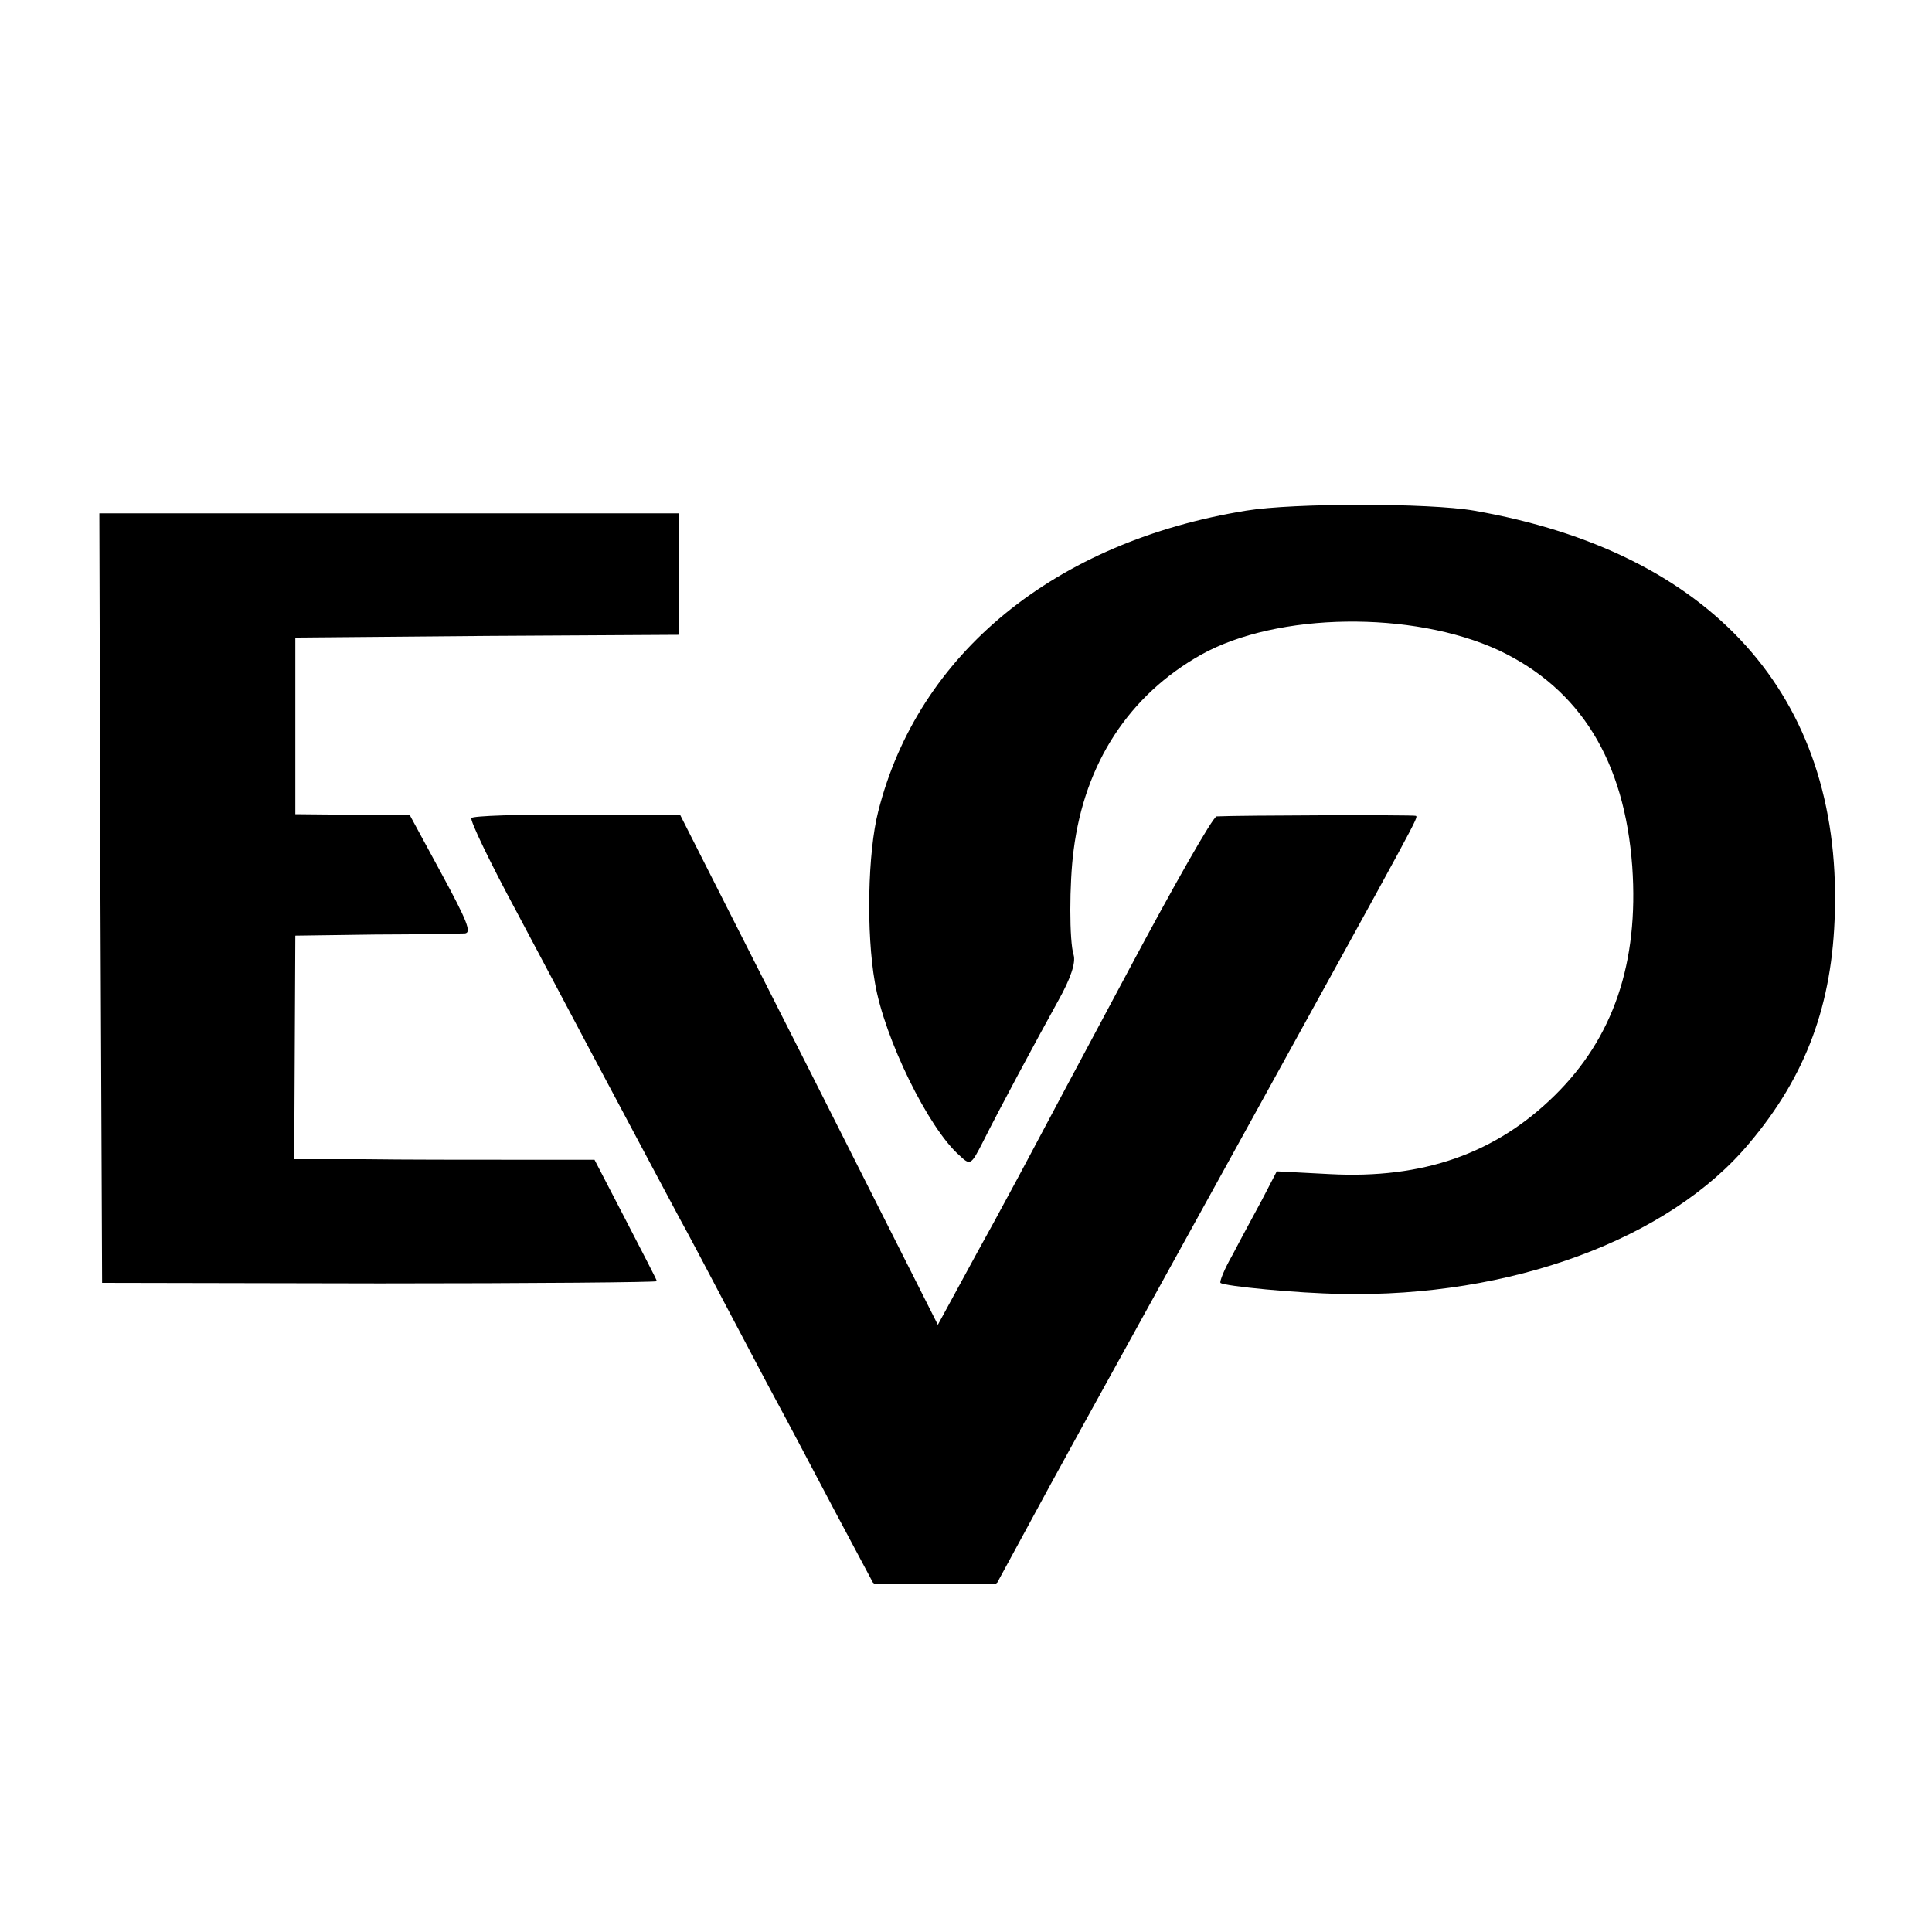
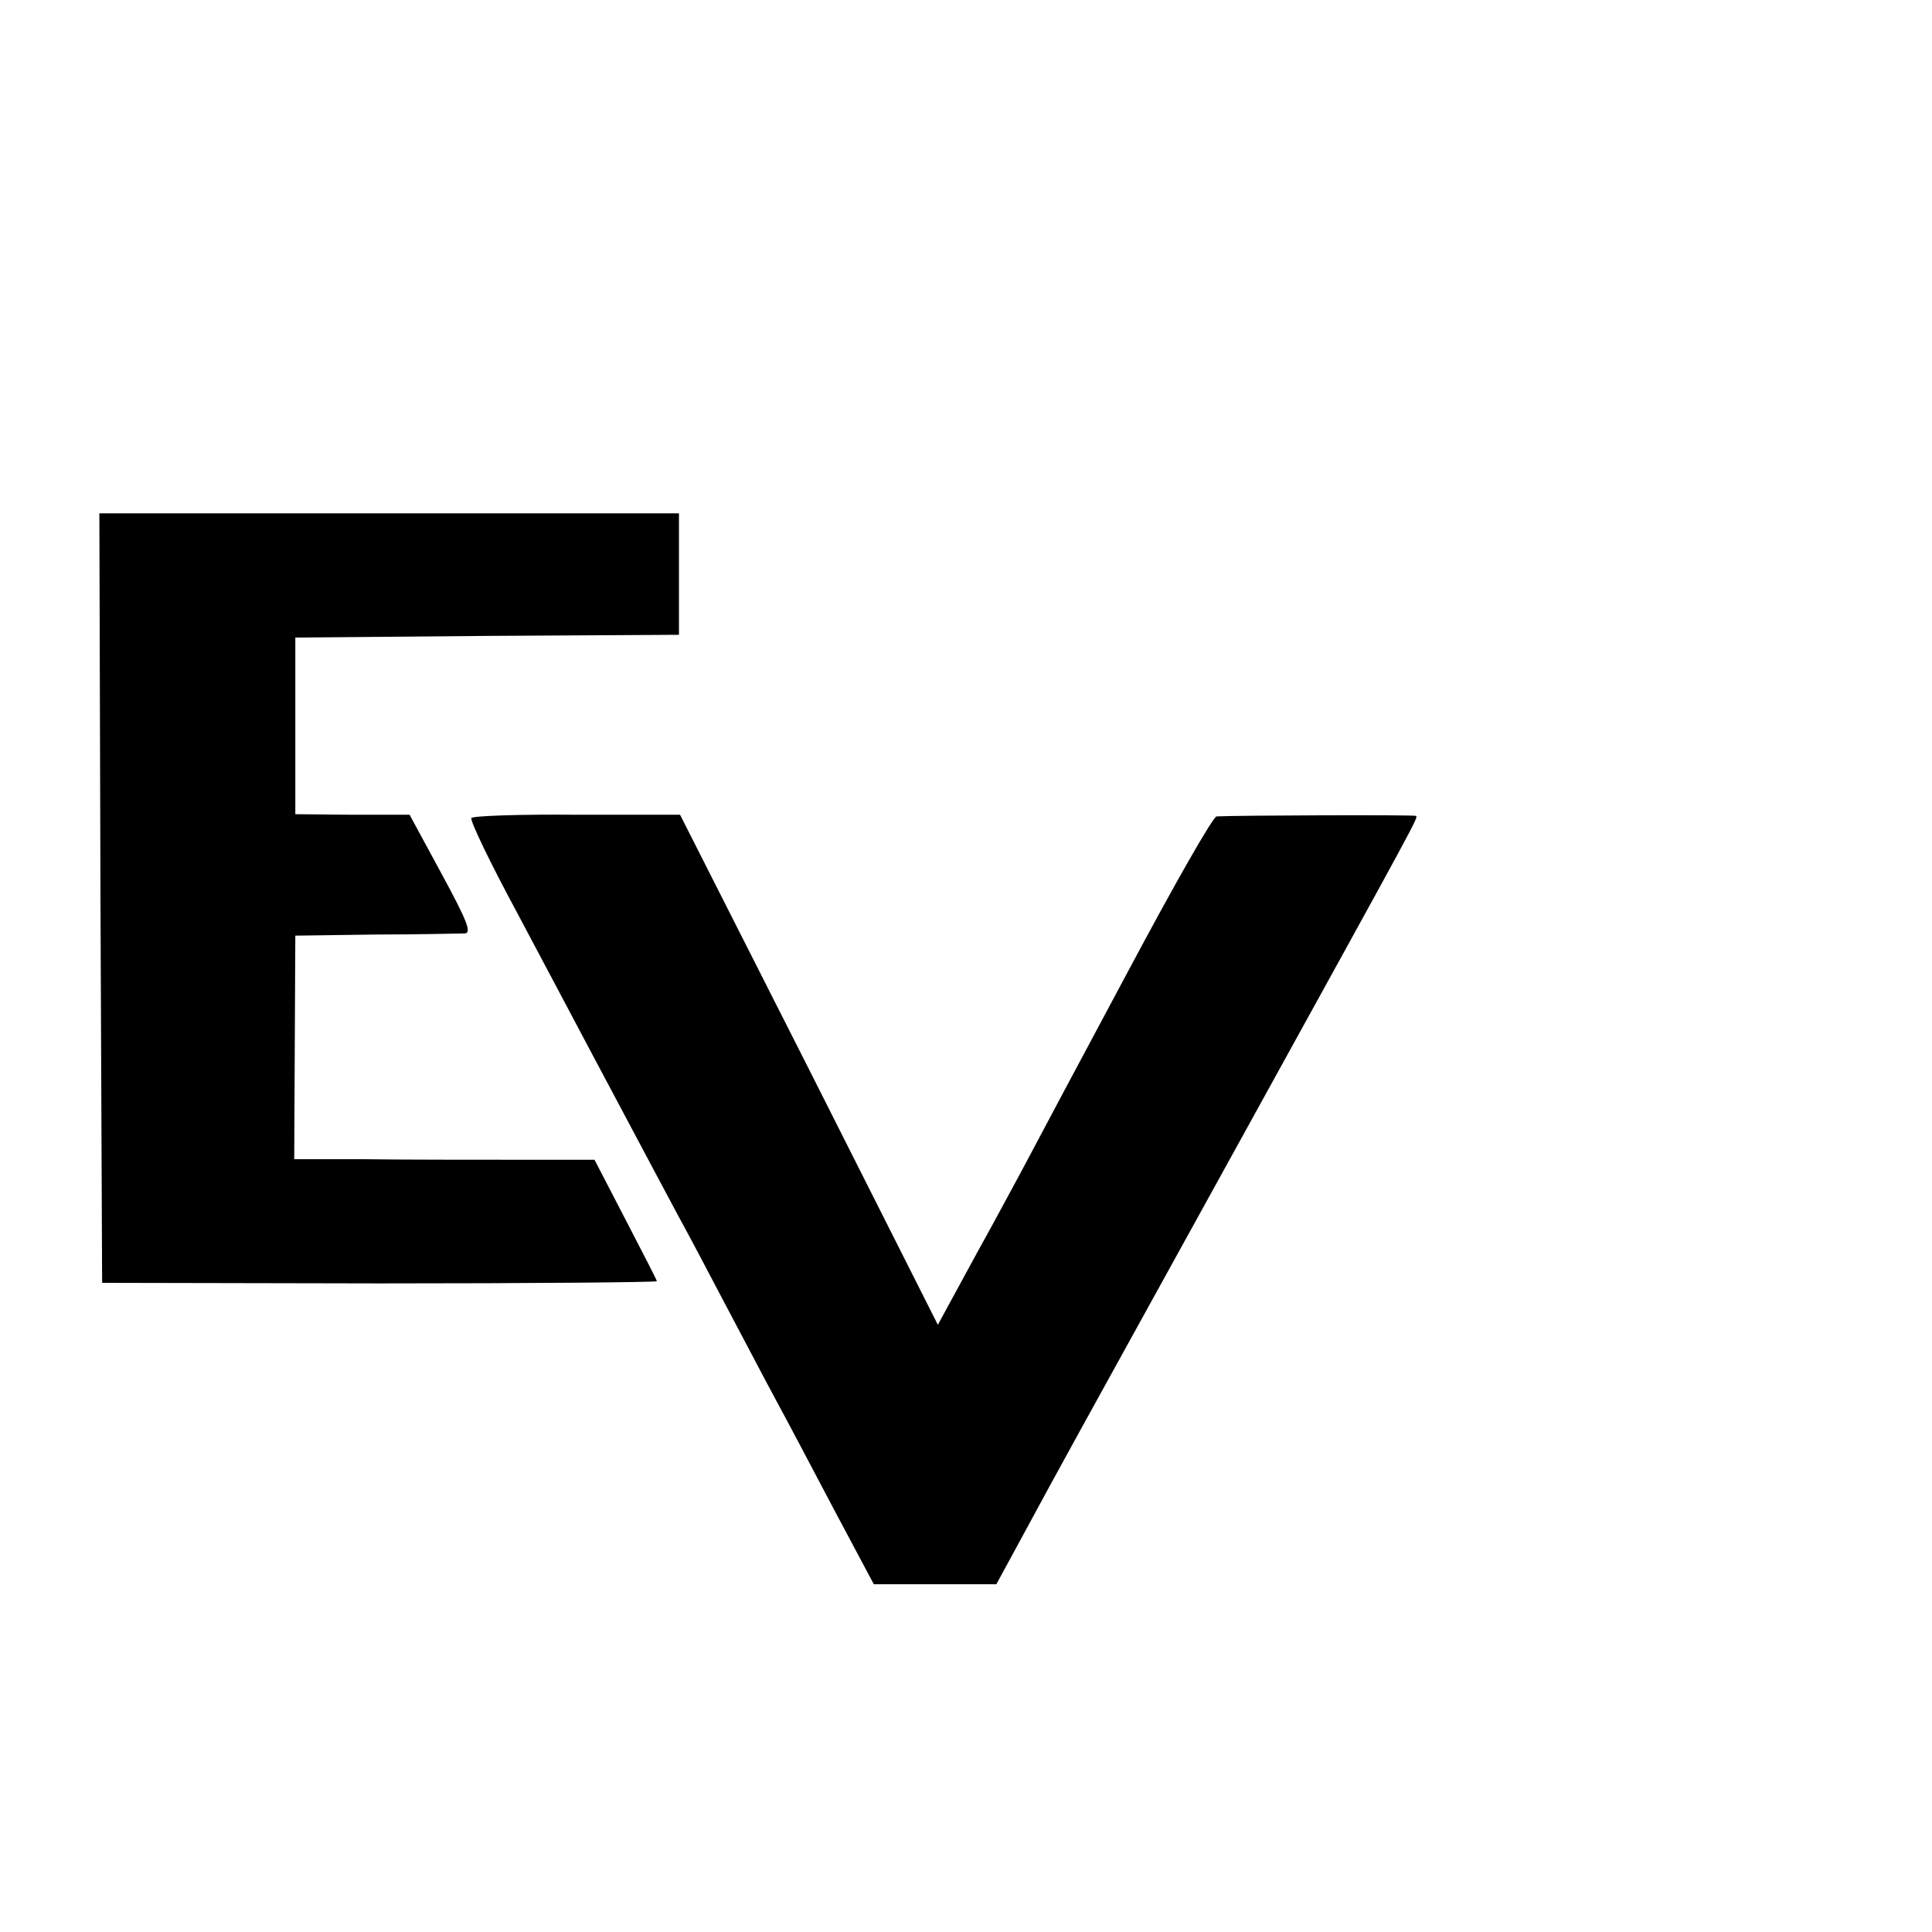
<svg xmlns="http://www.w3.org/2000/svg" version="1.0" width="350pt" height="350pt" viewBox="0 0 350 350" preserveAspectRatio="xMidYMid meet">
  <g transform="translate(0,350) scale(0.1,-0.1)" fill="#000000" stroke="none">
-     <path d="M2258 2575 c-347 -56 -595 -259 -667 -545 -19 -74 -22 -220 -6 -310 17 -101 97 -264 153 -313 20 -19 21 -18 43 25 29 58 94 179 136 255 23 41 32 69 28 83 -8 24 -8 130 0 190 20 158 101 281 231 354 138 77 383 80 539 8 148 -70 228 -200 242 -392 12 -174 -34 -310 -141 -415 -107 -105 -238 -151 -407 -142 l-96 5 -27 -52 c-15 -28 -39 -72 -53 -99 -15 -26 -24 -49 -22 -51 6 -6 141 -19 218 -20 307 -7 595 99 740 273 103 122 151 252 155 419 11 392 -223 652 -654 727 -81 14 -327 14 -412 0z" />
    <path d="M182 1873 l3 -697 503 -1 c276 0 502 2 502 4 0 2 -26 52 -57 112 l-56 108 -146 0 c-80 0 -203 0 -272 1 l-126 0 1 203 1 202 145 2 c80 0 152 2 162 2 13 1 4 23 -42 108 l-58 107 -103 0 -104 1 0 160 0 160 348 3 347 2 0 110 0 110 -525 0 -525 0 2 -697z" />
    <path d="M854 2018 c-3 -4 34 -81 82 -170 48 -90 106 -200 130 -245 111 -209 139 -261 164 -308 15 -27 53 -99 85 -160 32 -60 72 -137 90 -170 18 -33 65 -122 105 -198 l73 -137 111 0 111 0 50 92 c67 124 81 149 395 718 327 593 319 578 315 582 -3 2 -325 1 -361 -1 -7 -1 -78 -126 -159 -278 -82 -153 -164 -307 -183 -343 -19 -36 -47 -87 -62 -115 -15 -27 -44 -80 -64 -117 l-37 -68 -233 462 -234 462 -187 0 c-103 1 -189 -2 -191 -6z" />
  </g>
</svg>